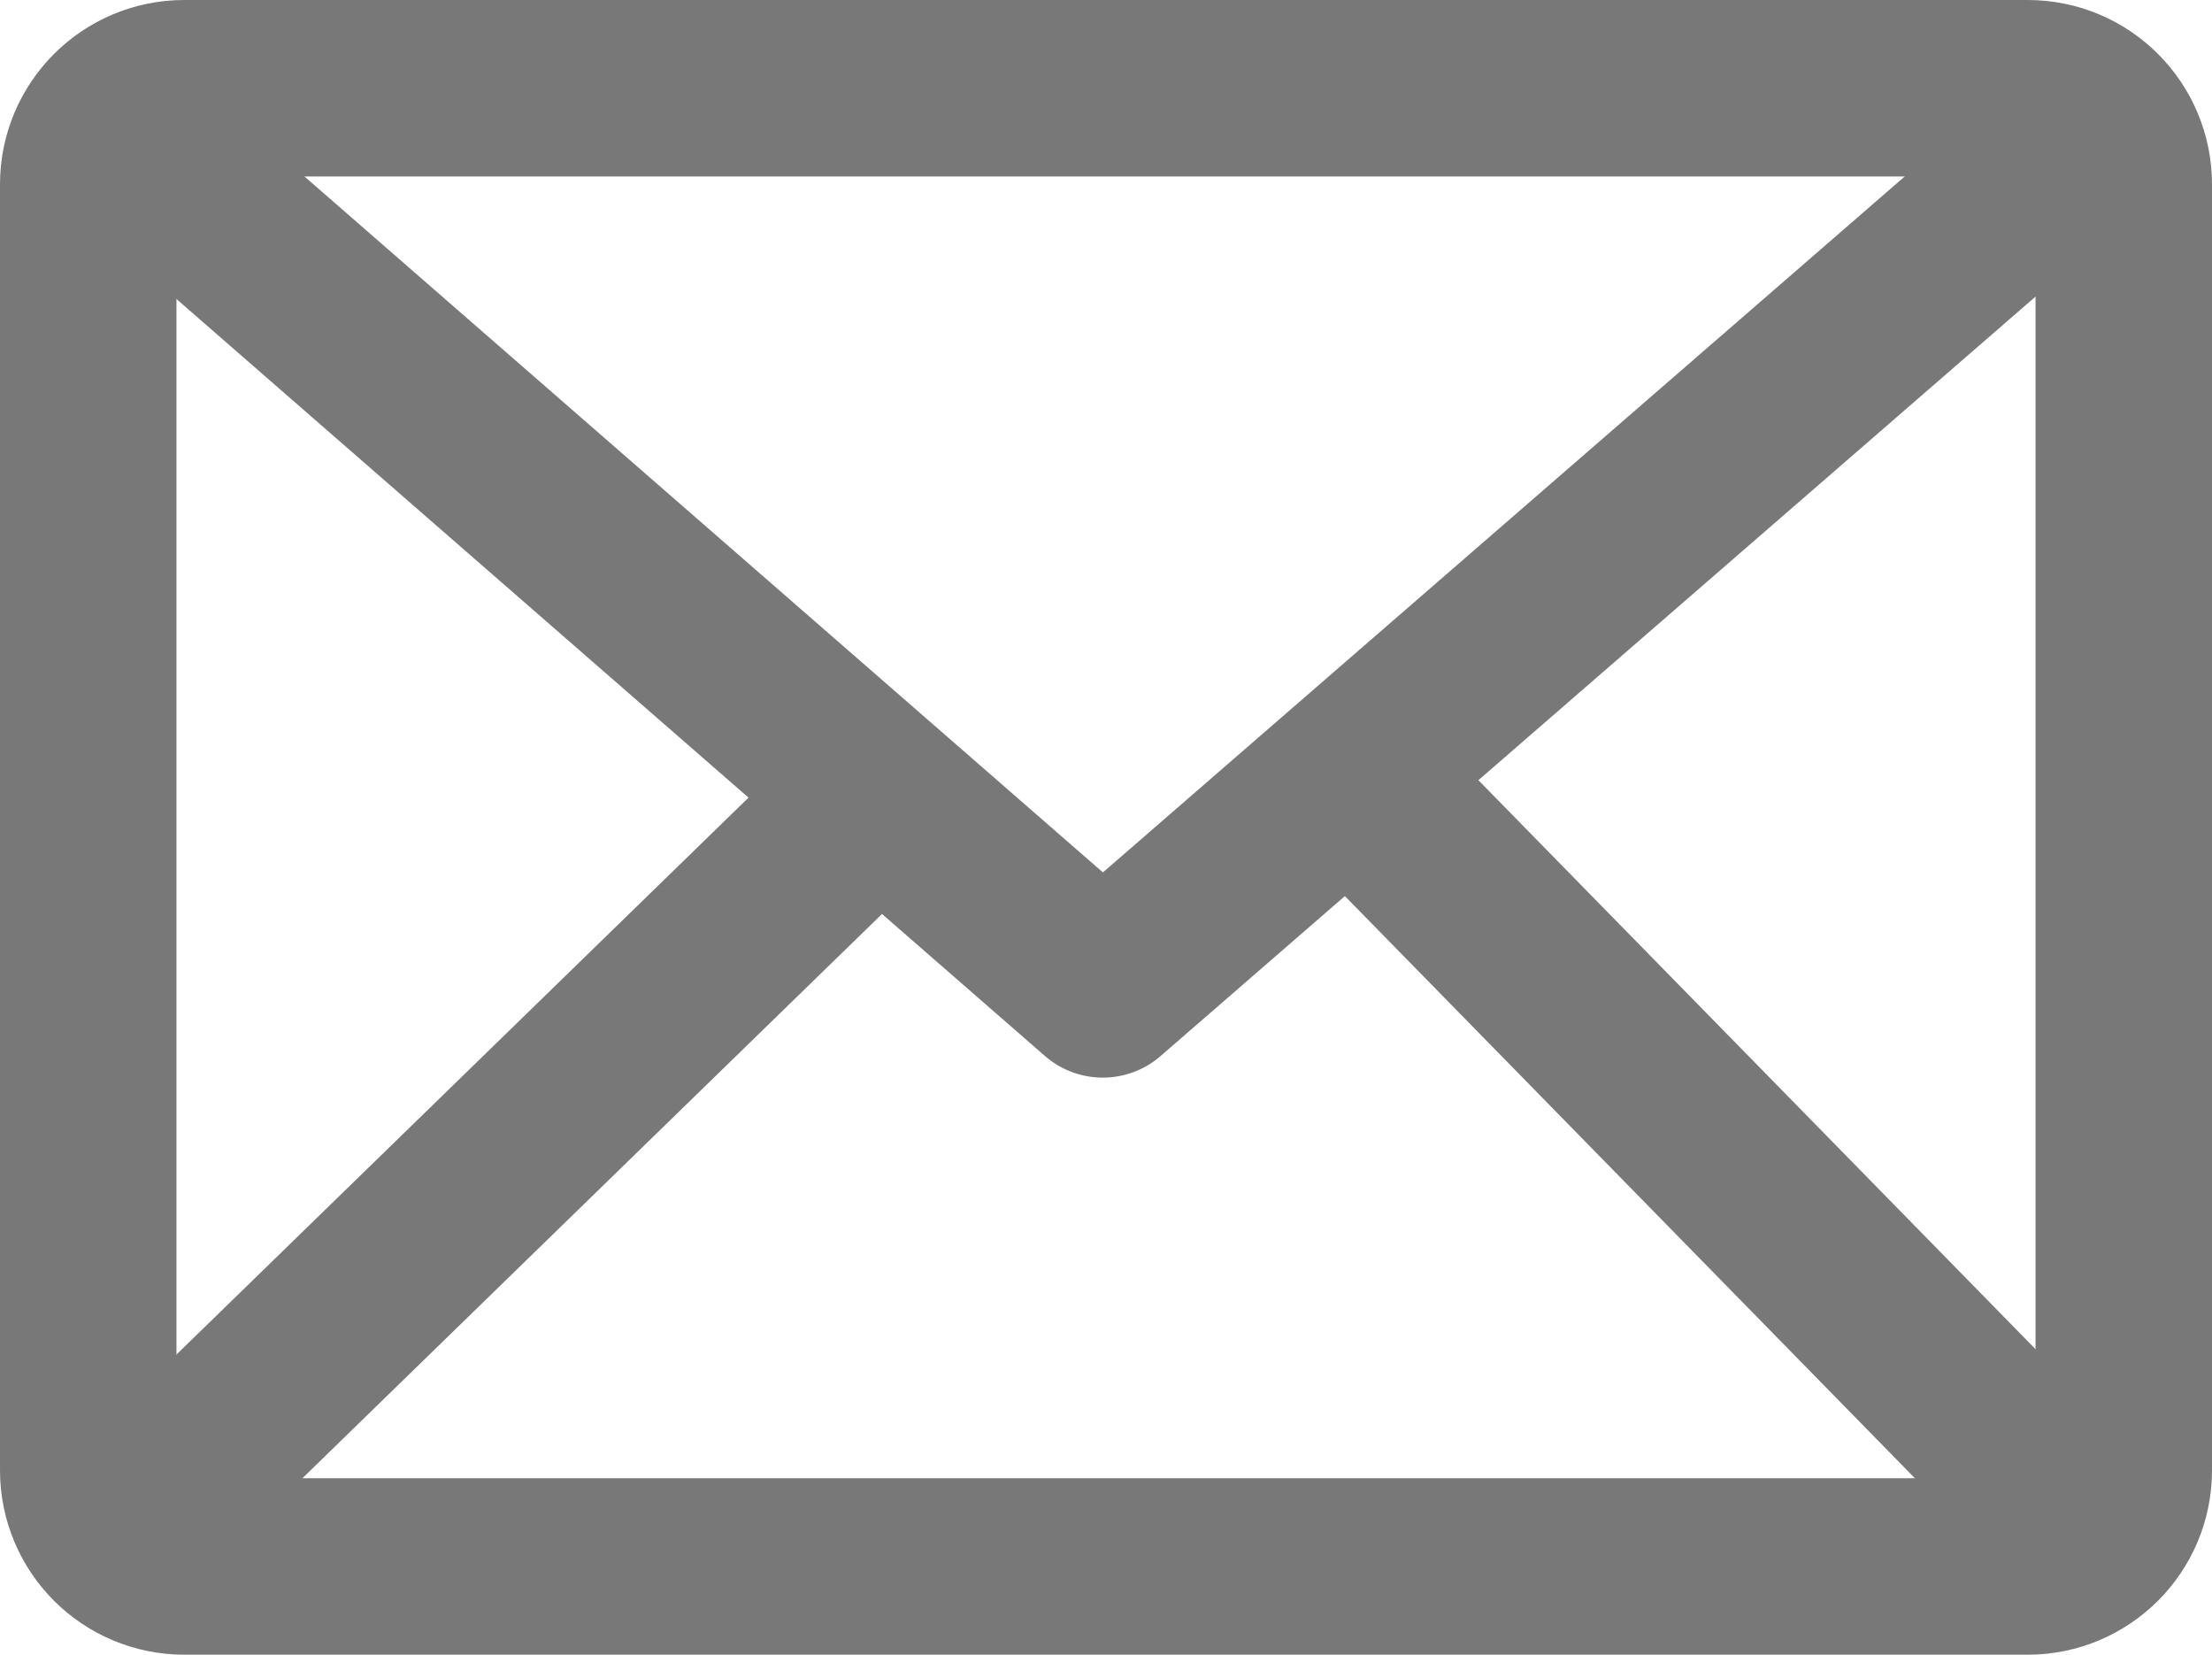
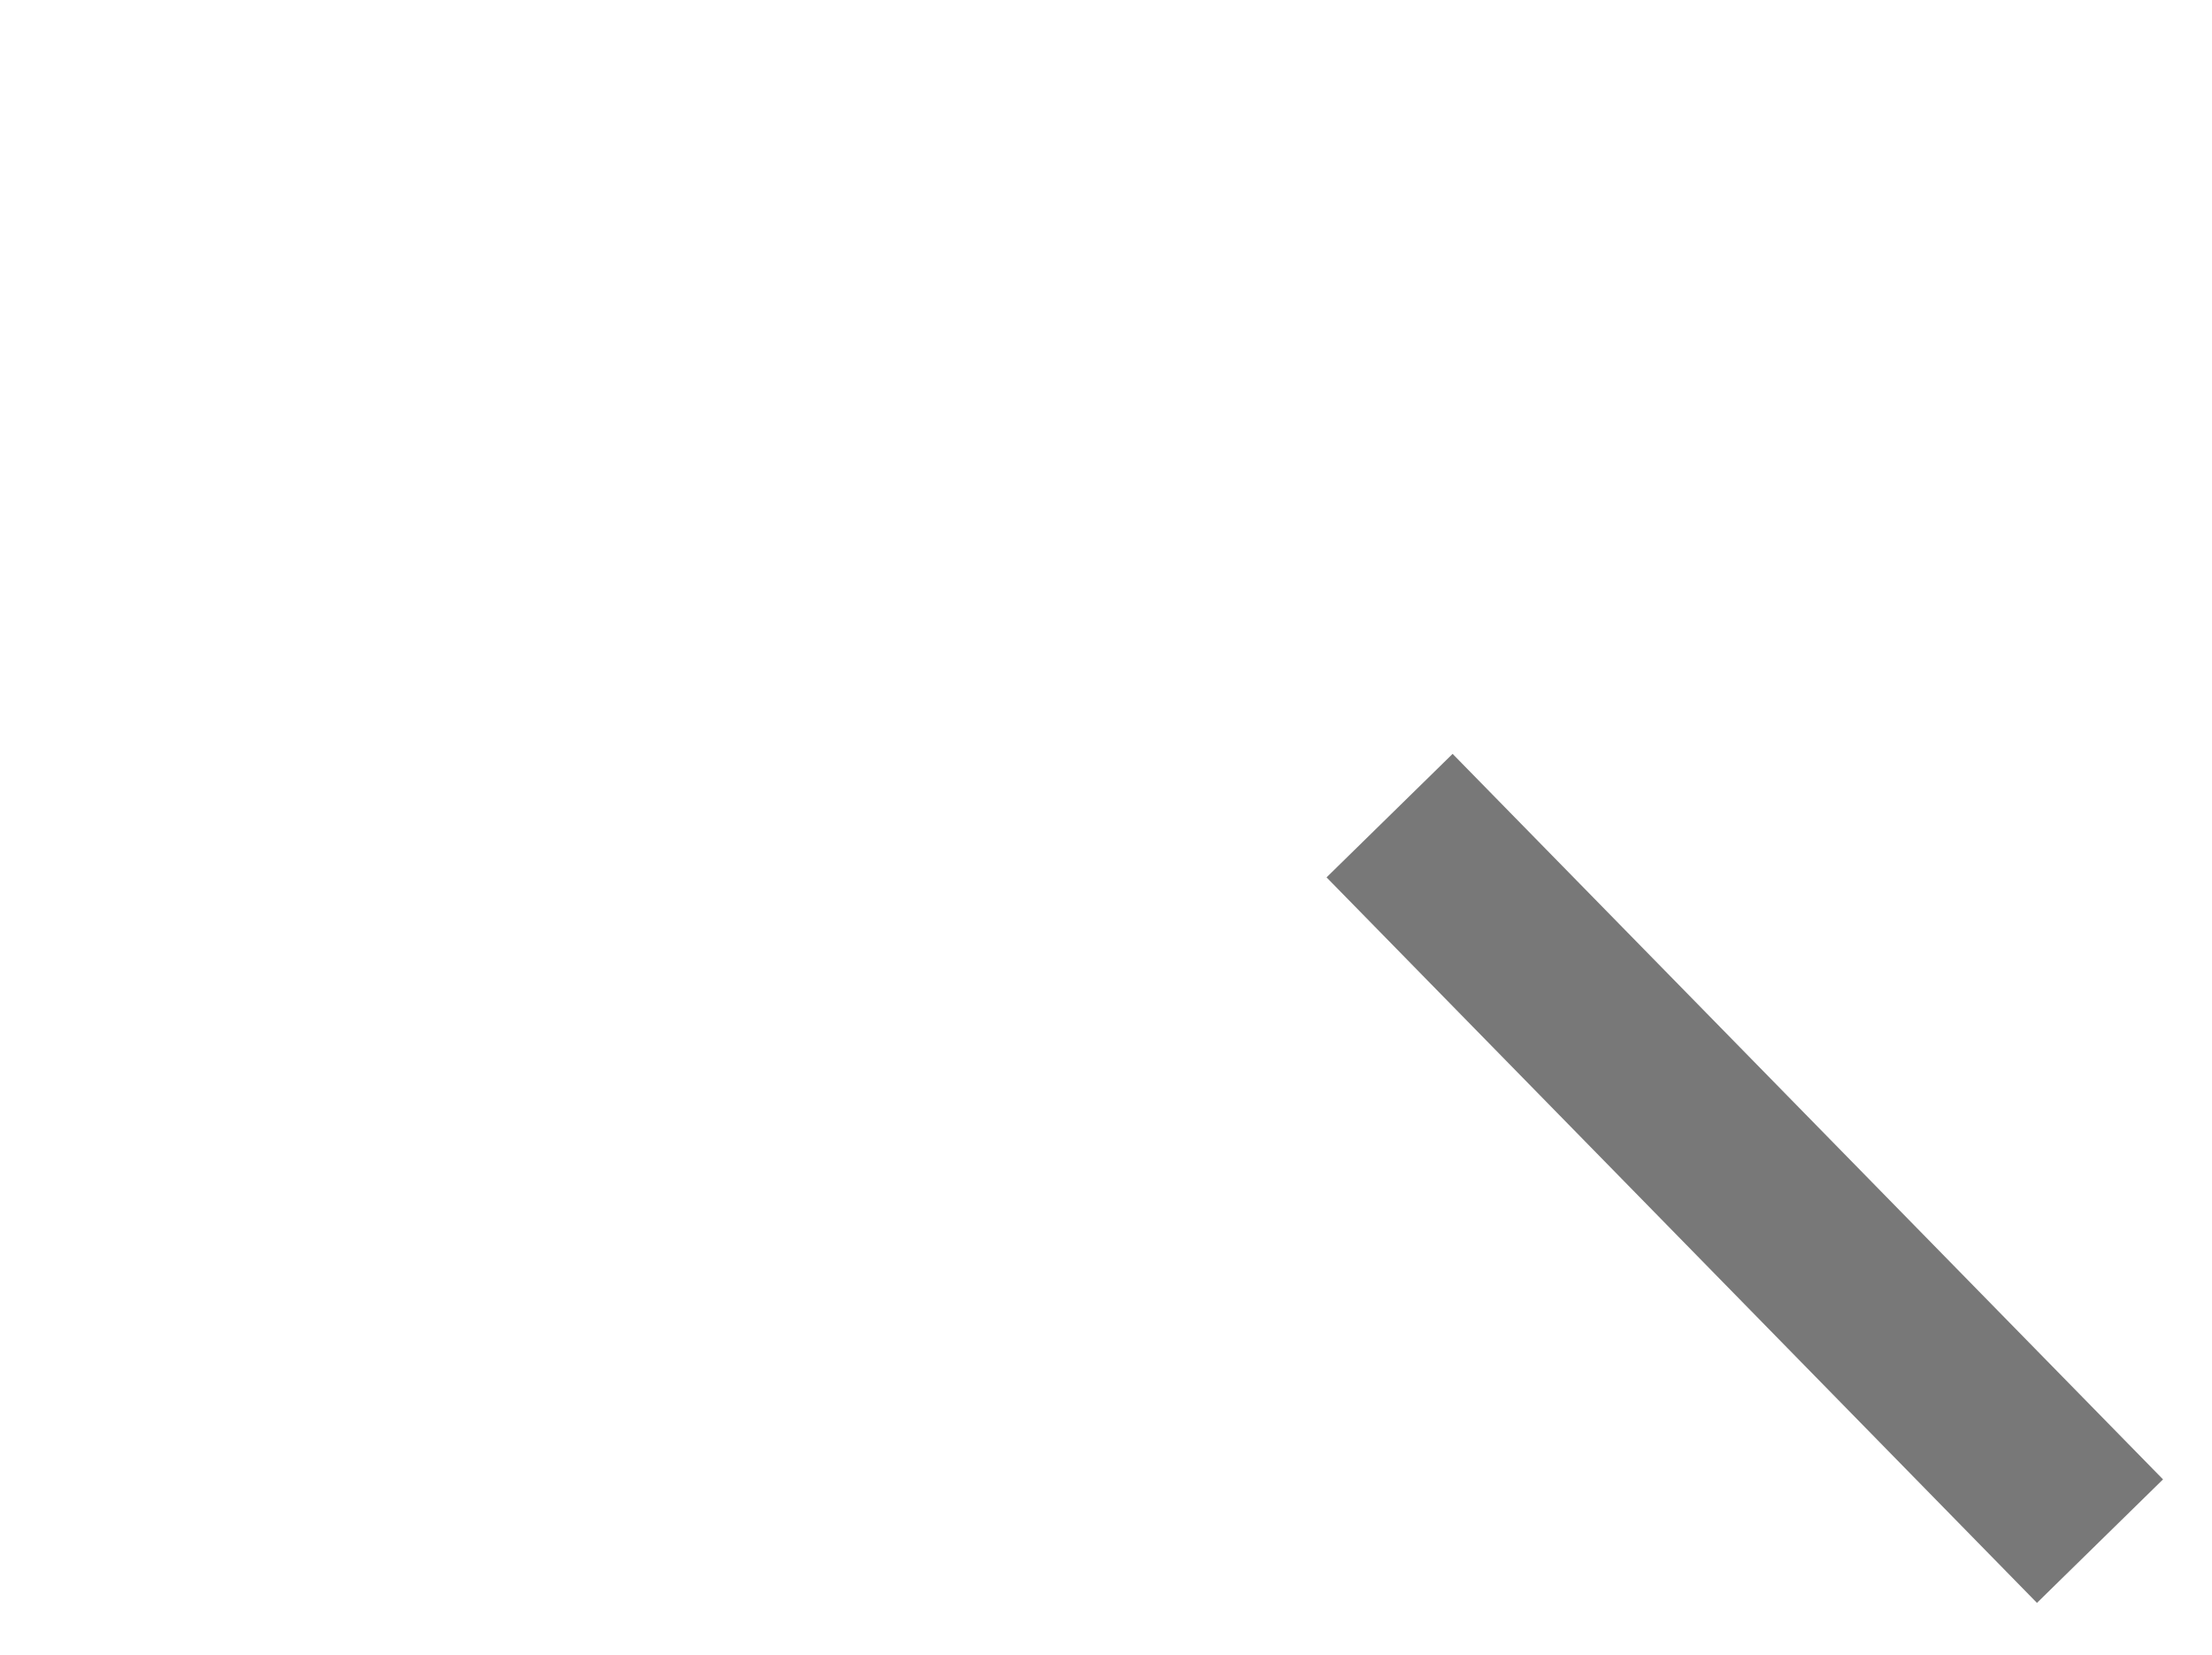
<svg xmlns="http://www.w3.org/2000/svg" version="1.1" width="534.869" height="400.011">
-   <path id="dp_path001" transform="matrix(1,0,0,1,21.335,21.333)" fill="none" fill-rule="evenodd" stroke="#787878" stroke-width="42.667" d="M 0,23.227 C 0,10.399 10.399,0 23.227,0 L 468.973,0 C 481.801,0 492.2,10.399 492.2,23.227 L 492.2,334.116 C 492.2,346.944 481.801,357.343 468.973,357.343 L 23.227,357.343 C 10.399,357.343 0,346.944 0,334.116 Z " />
-   <path id="dp_path002" transform="matrix(1,0,0,1,26.943,29.809)" fill="none" fill-rule="evenodd" stroke="#787878" stroke-width="42.667" stroke-linejoin="round" stroke-linecap="round" d="M 0,0.477 L 239.715,209.361 L 480.985,0" />
-   <path id="dp_path003" transform="matrix(1,0,0,1,26.721,197.528)" fill="none" fill-rule="evenodd" stroke="#787878" stroke-width="42.667" d="M 0,175.217 L 180.025,0" />
  <path id="dp_path004" transform="matrix(1,0,0,1,336.005,197.168)" fill="none" fill-rule="evenodd" stroke="#787878" stroke-width="42.667" d="M 171.78,175.388 L 0,0" />
</svg>